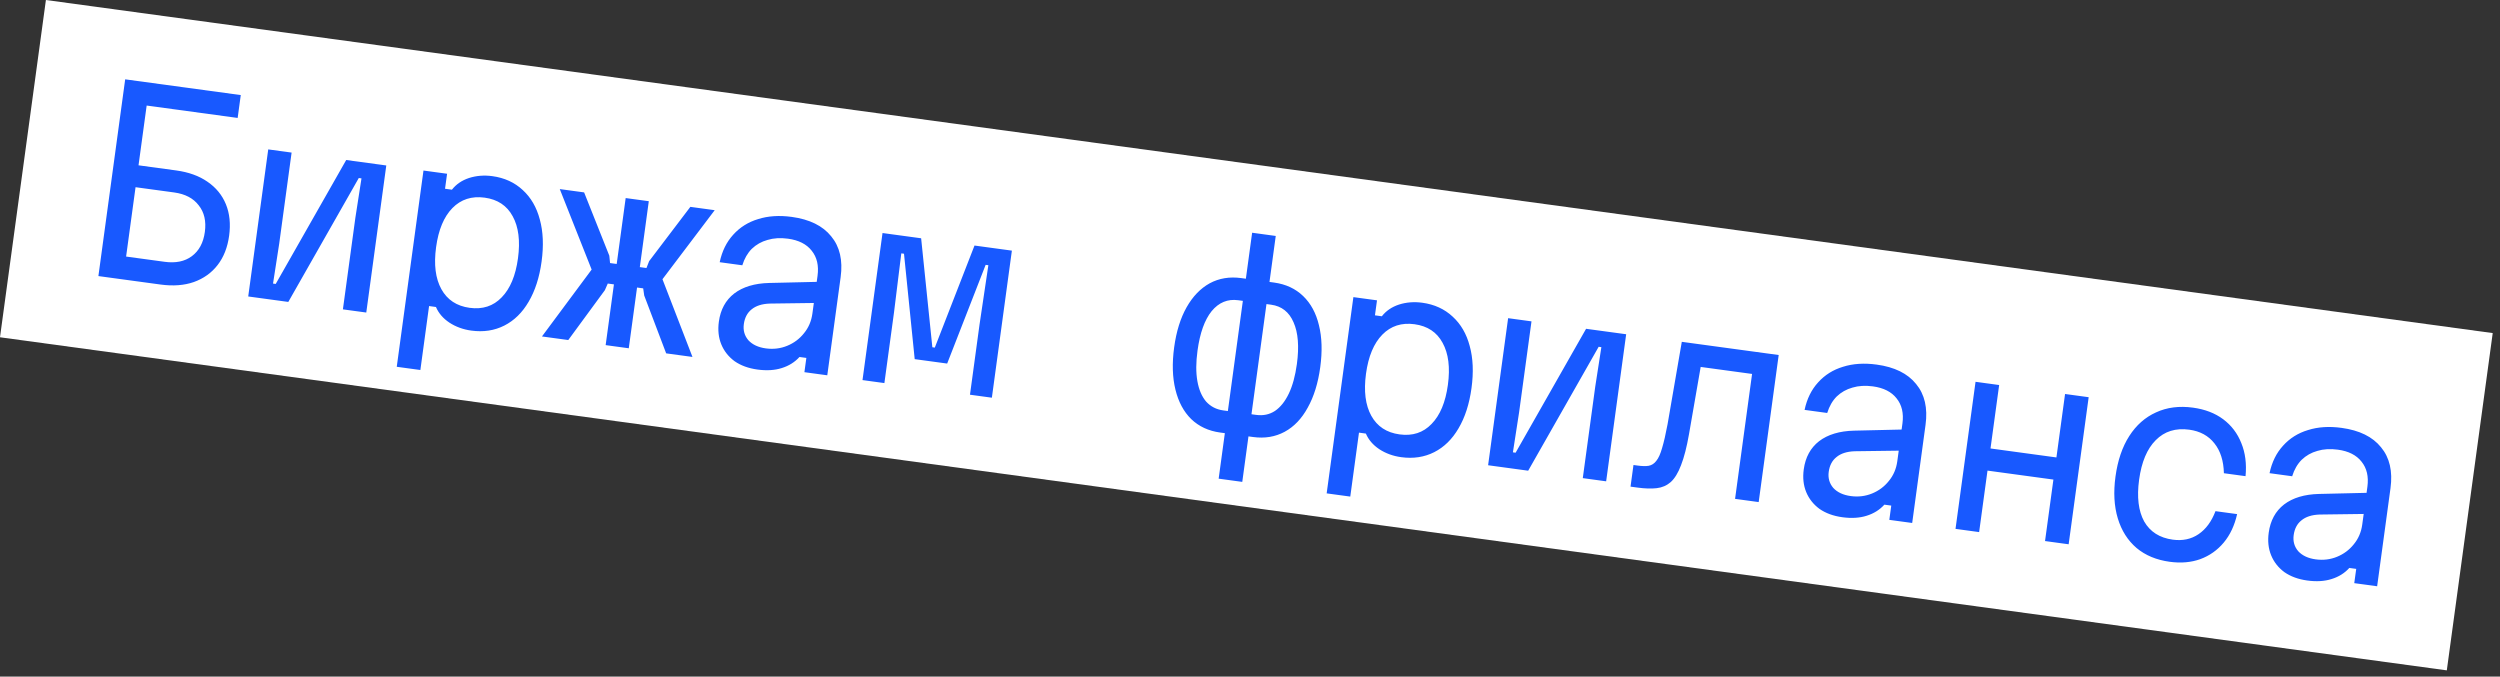
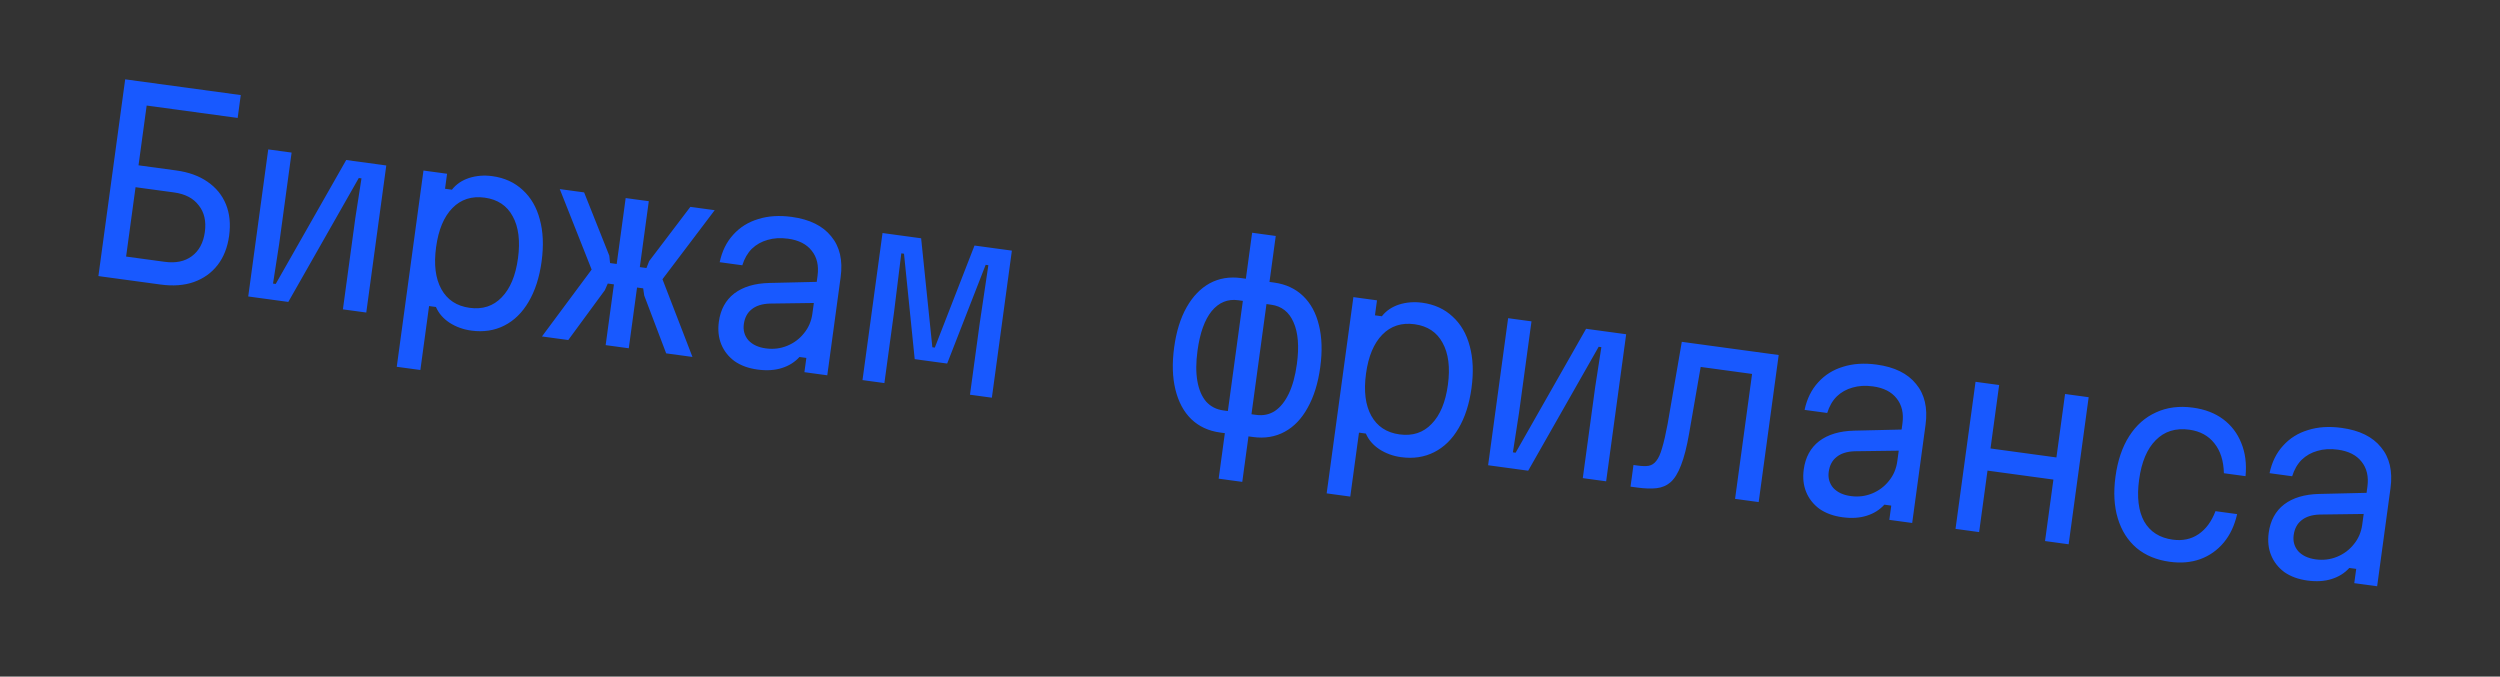
<svg xmlns="http://www.w3.org/2000/svg" width="218" height="59" viewBox="0 0 218 59" fill="none">
  <rect x="0" y="0" width="218" height="59" fill="#333333" stroke="none" />
-   <rect x="4.003" width="215.33" height="29.682" transform="rotate(7.752 4.003 0)" fill="white" />
  <path d="M8.58 24.074L10.916 6.918L20.995 8.29L20.724 10.284L12.789 9.204L12.079 14.415L15.361 14.862C16.447 15.01 17.356 15.337 18.088 15.845C18.834 16.354 19.371 17.01 19.699 17.811C20.027 18.613 20.12 19.529 19.98 20.558C19.842 21.573 19.508 22.423 18.978 23.108C18.448 23.794 17.754 24.289 16.897 24.595C16.056 24.888 15.093 24.96 14.006 24.812L8.58 24.074ZM10.996 22.372L14.363 22.83C15.321 22.96 16.108 22.798 16.723 22.343C17.355 21.875 17.735 21.17 17.863 20.226C17.991 19.283 17.813 18.509 17.327 17.904C16.858 17.286 16.144 16.913 15.187 16.782L11.82 16.324L10.996 22.372ZM21.645 25.852L23.39 13.028L25.428 13.305L24.348 21.24L23.808 24.727L24.043 24.759L30.189 13.953L33.684 14.429L31.939 27.253L29.901 26.976L30.987 18.998L31.521 15.555L31.286 15.523L25.14 26.328L21.645 25.852ZM34.597 31.984L36.927 14.871L38.985 15.151L38.807 16.459L39.408 16.541C39.778 16.067 40.276 15.727 40.901 15.521C41.54 15.317 42.217 15.263 42.932 15.36C43.99 15.505 44.874 15.909 45.585 16.573C46.297 17.224 46.792 18.078 47.071 19.135C47.364 20.194 47.416 21.417 47.227 22.804C47.038 24.19 46.66 25.362 46.093 26.319C45.542 27.263 44.837 27.953 43.976 28.39C43.116 28.826 42.157 28.972 41.099 28.828C40.384 28.731 39.746 28.498 39.184 28.131C38.637 27.765 38.247 27.311 38.015 26.77L37.415 26.688L36.656 32.264L34.597 31.984ZM40.954 26.843C42.084 26.996 43.013 26.693 43.743 25.933C44.487 25.175 44.962 24.039 45.168 22.523C45.374 21.008 45.22 19.786 44.706 18.857C44.206 17.929 43.391 17.389 42.262 17.235C41.133 17.081 40.196 17.383 39.452 18.141C38.708 18.899 38.233 20.036 38.027 21.551C37.82 23.067 37.974 24.289 38.489 25.218C39.003 26.147 39.825 26.689 40.954 26.843ZM58.089 30.813L56.176 25.769L56.086 25.145L55.357 25.046L55.599 23.266L56.371 23.371L56.606 22.77L60.199 18.038L62.322 18.328L57.767 24.348L60.383 31.125L58.089 30.813ZM47.259 29.339L51.591 23.507L48.812 16.488L50.935 16.777L53.132 22.297L53.197 22.939L53.969 23.044L53.727 24.824L52.998 24.725L52.745 25.302L49.553 29.651L47.259 29.339ZM52.813 30.095L54.559 17.271L56.575 17.545L54.829 30.369L52.813 30.095ZM71.458 24.573L71.207 26.417L67.115 26.472C66.442 26.497 65.917 26.666 65.539 26.978C65.164 27.277 64.938 27.705 64.862 28.262C64.788 28.805 64.921 29.275 65.26 29.671C65.615 30.054 66.122 30.29 66.78 30.38C67.437 30.469 68.059 30.394 68.645 30.153C69.231 29.913 69.718 29.549 70.104 29.063C70.505 28.579 70.75 28.008 70.84 27.35L71.29 24.048C71.41 23.161 71.24 22.432 70.779 21.86C70.333 21.289 69.645 20.941 68.715 20.814C68.058 20.725 67.463 20.76 66.932 20.921C66.402 21.067 65.945 21.325 65.559 21.695C65.188 22.067 64.912 22.546 64.73 23.133L62.757 22.864C62.961 21.902 63.354 21.104 63.935 20.469C64.519 19.82 65.243 19.366 66.108 19.105C66.976 18.83 67.953 18.766 69.04 18.914C70.598 19.126 71.744 19.69 72.479 20.606C73.23 21.509 73.505 22.697 73.304 24.169L72.139 32.726L70.145 32.454L70.314 31.21L69.714 31.129C69.303 31.582 68.785 31.905 68.162 32.097C67.553 32.291 66.849 32.333 66.048 32.224C65.262 32.117 64.596 31.874 64.051 31.494C63.522 31.101 63.137 30.612 62.896 30.026C62.656 29.44 62.585 28.782 62.684 28.053C62.828 26.995 63.275 26.175 64.024 25.593C64.787 25.012 65.805 24.706 67.076 24.675L71.458 24.573ZM75.21 33.144L76.956 20.32L80.323 20.778L81.301 30.281L81.515 30.311L84.977 21.411L88.236 21.855L86.491 34.679L84.582 34.419L85.417 28.286L86.185 23.127L85.949 23.094L82.593 31.702L79.762 31.317L78.829 22.125L78.593 22.093L77.954 27.27L77.119 33.404L75.21 33.144ZM106.267 41.74L106.807 37.772L106.399 37.717C105.384 37.579 104.542 37.187 103.873 36.543C103.217 35.9 102.759 35.044 102.497 33.975C102.234 32.905 102.198 31.677 102.386 30.29C102.575 28.903 102.938 27.737 103.474 26.791C104.011 25.844 104.681 25.149 105.484 24.705C106.301 24.263 107.218 24.111 108.233 24.249L108.64 24.305L109.186 20.294L111.245 20.575L110.699 24.585L111.106 24.64C112.121 24.779 112.964 25.17 113.633 25.814C114.303 26.459 114.762 27.308 115.012 28.361C115.276 29.416 115.314 30.637 115.125 32.024C114.936 33.411 114.573 34.585 114.034 35.545C113.51 36.508 112.839 37.21 112.022 37.652C111.204 38.094 110.288 38.246 109.273 38.108L108.866 38.053L108.326 42.02L106.267 41.74ZM106.662 35.787L107.07 35.842L108.377 26.235L107.97 26.179C107.055 26.055 106.284 26.372 105.656 27.131C105.043 27.892 104.632 29.038 104.424 30.568C104.284 31.597 104.279 32.485 104.411 33.231C104.542 33.977 104.796 34.572 105.172 35.016C105.565 35.448 106.062 35.705 106.662 35.787ZM109.128 36.123L109.536 36.178C110.151 36.262 110.698 36.147 111.177 35.834C111.659 35.506 112.062 35 112.388 34.316C112.714 33.633 112.948 32.776 113.088 31.747C113.296 30.217 113.199 29.003 112.797 28.103C112.41 27.206 111.759 26.695 110.844 26.57L110.436 26.515L109.128 36.123ZM115.685 43.022L118.015 25.909L120.074 26.189L119.896 27.497L120.496 27.579C120.866 27.105 121.364 26.765 121.989 26.559C122.629 26.355 123.306 26.301 124.021 26.398C125.078 26.542 125.963 26.947 126.673 27.611C127.385 28.262 127.881 29.115 128.159 30.173C128.452 31.232 128.504 32.455 128.315 33.842C128.126 35.228 127.748 36.4 127.181 37.357C126.63 38.301 125.925 38.991 125.065 39.428C124.204 39.864 123.245 40.01 122.187 39.866C121.472 39.769 120.834 39.536 120.273 39.169C119.725 38.803 119.336 38.349 119.104 37.808L118.503 37.726L117.744 43.302L115.685 43.022ZM122.043 37.88C123.172 38.034 124.102 37.731 124.831 36.971C125.575 36.214 126.05 35.077 126.256 33.561C126.463 32.046 126.309 30.823 125.794 29.894C125.294 28.967 124.48 28.427 123.35 28.273C122.221 28.119 121.284 28.421 120.54 29.179C119.796 29.937 119.321 31.074 119.115 32.589C118.909 34.105 119.063 35.327 119.577 36.256C120.091 37.185 120.913 37.727 122.043 37.88ZM129.763 40.569L131.508 27.745L133.546 28.023L132.465 35.957L131.925 39.444L132.161 39.476L138.306 28.671L141.802 29.146L140.056 41.971L138.019 41.693L139.105 33.716L139.639 30.272L139.403 30.24L133.258 41.045L129.763 40.569ZM142.182 42.435L142.439 40.548L142.825 40.6C143.196 40.651 143.509 40.657 143.761 40.618C144.03 40.568 144.254 40.423 144.432 40.185C144.624 39.95 144.791 39.579 144.933 39.074C145.09 38.557 145.251 37.858 145.415 36.977L146.653 29.807L155.102 30.957L153.357 43.781L151.298 43.501L152.781 32.607L148.299 31.997L147.284 37.843C147.086 38.981 146.853 39.889 146.586 40.566C146.335 41.231 146.036 41.722 145.687 42.038C145.34 42.34 144.93 42.518 144.457 42.57C143.984 42.622 143.433 42.605 142.804 42.519L142.182 42.435ZM166.061 37.451L165.81 39.295L161.718 39.349C161.045 39.374 160.52 39.543 160.142 39.856C159.767 40.154 159.541 40.582 159.465 41.14C159.391 41.683 159.524 42.153 159.863 42.548C160.219 42.931 160.725 43.168 161.383 43.257C162.041 43.347 162.662 43.271 163.248 43.031C163.835 42.79 164.321 42.427 164.707 41.941C165.108 41.456 165.353 40.886 165.443 40.228L165.893 36.925C166.013 36.039 165.843 35.309 165.382 34.737C164.936 34.167 164.248 33.818 163.318 33.692C162.661 33.602 162.066 33.638 161.535 33.798C161.005 33.945 160.548 34.203 160.162 34.573C159.791 34.944 159.515 35.424 159.333 36.011L157.36 35.742C157.564 34.78 157.957 33.981 158.538 33.347C159.122 32.698 159.846 32.243 160.711 31.983C161.579 31.707 162.556 31.644 163.643 31.792C165.201 32.004 166.347 32.568 167.082 33.483C167.833 34.386 168.108 35.574 167.907 37.047L166.743 45.603L164.748 45.332L164.918 44.088L164.317 44.006C163.906 44.46 163.389 44.783 162.765 44.975C162.157 45.168 161.452 45.211 160.651 45.102C159.865 44.995 159.199 44.751 158.654 44.371C158.125 43.979 157.74 43.49 157.499 42.904C157.259 42.317 157.188 41.66 157.287 40.931C157.431 39.873 157.878 39.053 158.627 38.47C159.39 37.89 160.408 37.584 161.679 37.553L166.061 37.451ZM170.521 46.118L172.267 33.293L174.326 33.574L173.572 39.106L179.32 39.889L180.073 34.356L182.132 34.636L180.386 47.461L178.327 47.18L179.057 41.819L173.31 41.037L172.58 46.398L170.521 46.118ZM189.203 48.988C188.045 48.831 187.08 48.43 186.309 47.786C185.539 47.128 184.994 46.267 184.673 45.205C184.351 44.141 184.284 42.924 184.471 41.551C184.662 40.15 185.062 38.974 185.672 38.023C186.282 37.072 187.06 36.385 188.006 35.96C188.954 35.521 190.029 35.383 191.23 35.547C192.273 35.689 193.152 36.027 193.866 36.561C194.579 37.095 195.104 37.785 195.44 38.632C195.791 39.481 195.914 40.444 195.811 41.522L193.924 41.265C193.897 40.184 193.622 39.316 193.099 38.663C192.578 37.995 191.846 37.597 190.903 37.468C189.716 37.307 188.742 37.611 187.982 38.381C187.224 39.137 186.74 40.287 186.53 41.831C186.324 43.347 186.471 44.561 186.973 45.474C187.491 46.374 188.322 46.903 189.466 47.058C190.324 47.175 191.074 47.015 191.716 46.578C192.358 46.141 192.849 45.473 193.19 44.573L195.077 44.83C194.855 45.819 194.466 46.647 193.909 47.314C193.352 47.98 192.668 48.462 191.856 48.76C191.06 49.044 190.175 49.121 189.203 48.988ZM206.605 42.97L206.354 44.814L202.262 44.868C201.589 44.893 201.064 45.062 200.686 45.375C200.311 45.673 200.085 46.101 200.009 46.659C199.935 47.202 200.068 47.671 200.407 48.067C200.763 48.45 201.269 48.687 201.927 48.776C202.585 48.866 203.207 48.79 203.793 48.55C204.379 48.309 204.865 47.946 205.252 47.46C205.652 46.975 205.898 46.404 205.987 45.747L206.437 42.444C206.557 41.558 206.387 40.828 205.926 40.256C205.48 39.686 204.792 39.337 203.863 39.211C203.205 39.121 202.61 39.157 202.079 39.317C201.549 39.464 201.092 39.722 200.707 40.092C200.336 40.463 200.059 40.943 199.877 41.529L197.904 41.261C198.108 40.298 198.501 39.5 199.082 38.866C199.666 38.217 200.39 37.762 201.256 37.502C202.123 37.226 203.1 37.163 204.187 37.311C205.745 37.523 206.892 38.087 207.626 39.002C208.377 39.905 208.652 41.093 208.452 42.566L207.287 51.122L205.292 50.851L205.462 49.607L204.861 49.525C204.45 49.979 203.933 50.302 203.31 50.493C202.701 50.687 201.996 50.73 201.195 50.621C200.409 50.514 199.743 50.27 199.198 49.89C198.669 49.498 198.284 49.009 198.044 48.422C197.803 47.836 197.732 47.179 197.832 46.45C197.976 45.392 198.422 44.571 199.171 43.989C199.935 43.408 200.952 43.103 202.223 43.072L206.605 42.97Z" fill="#1859FF" />
</svg>